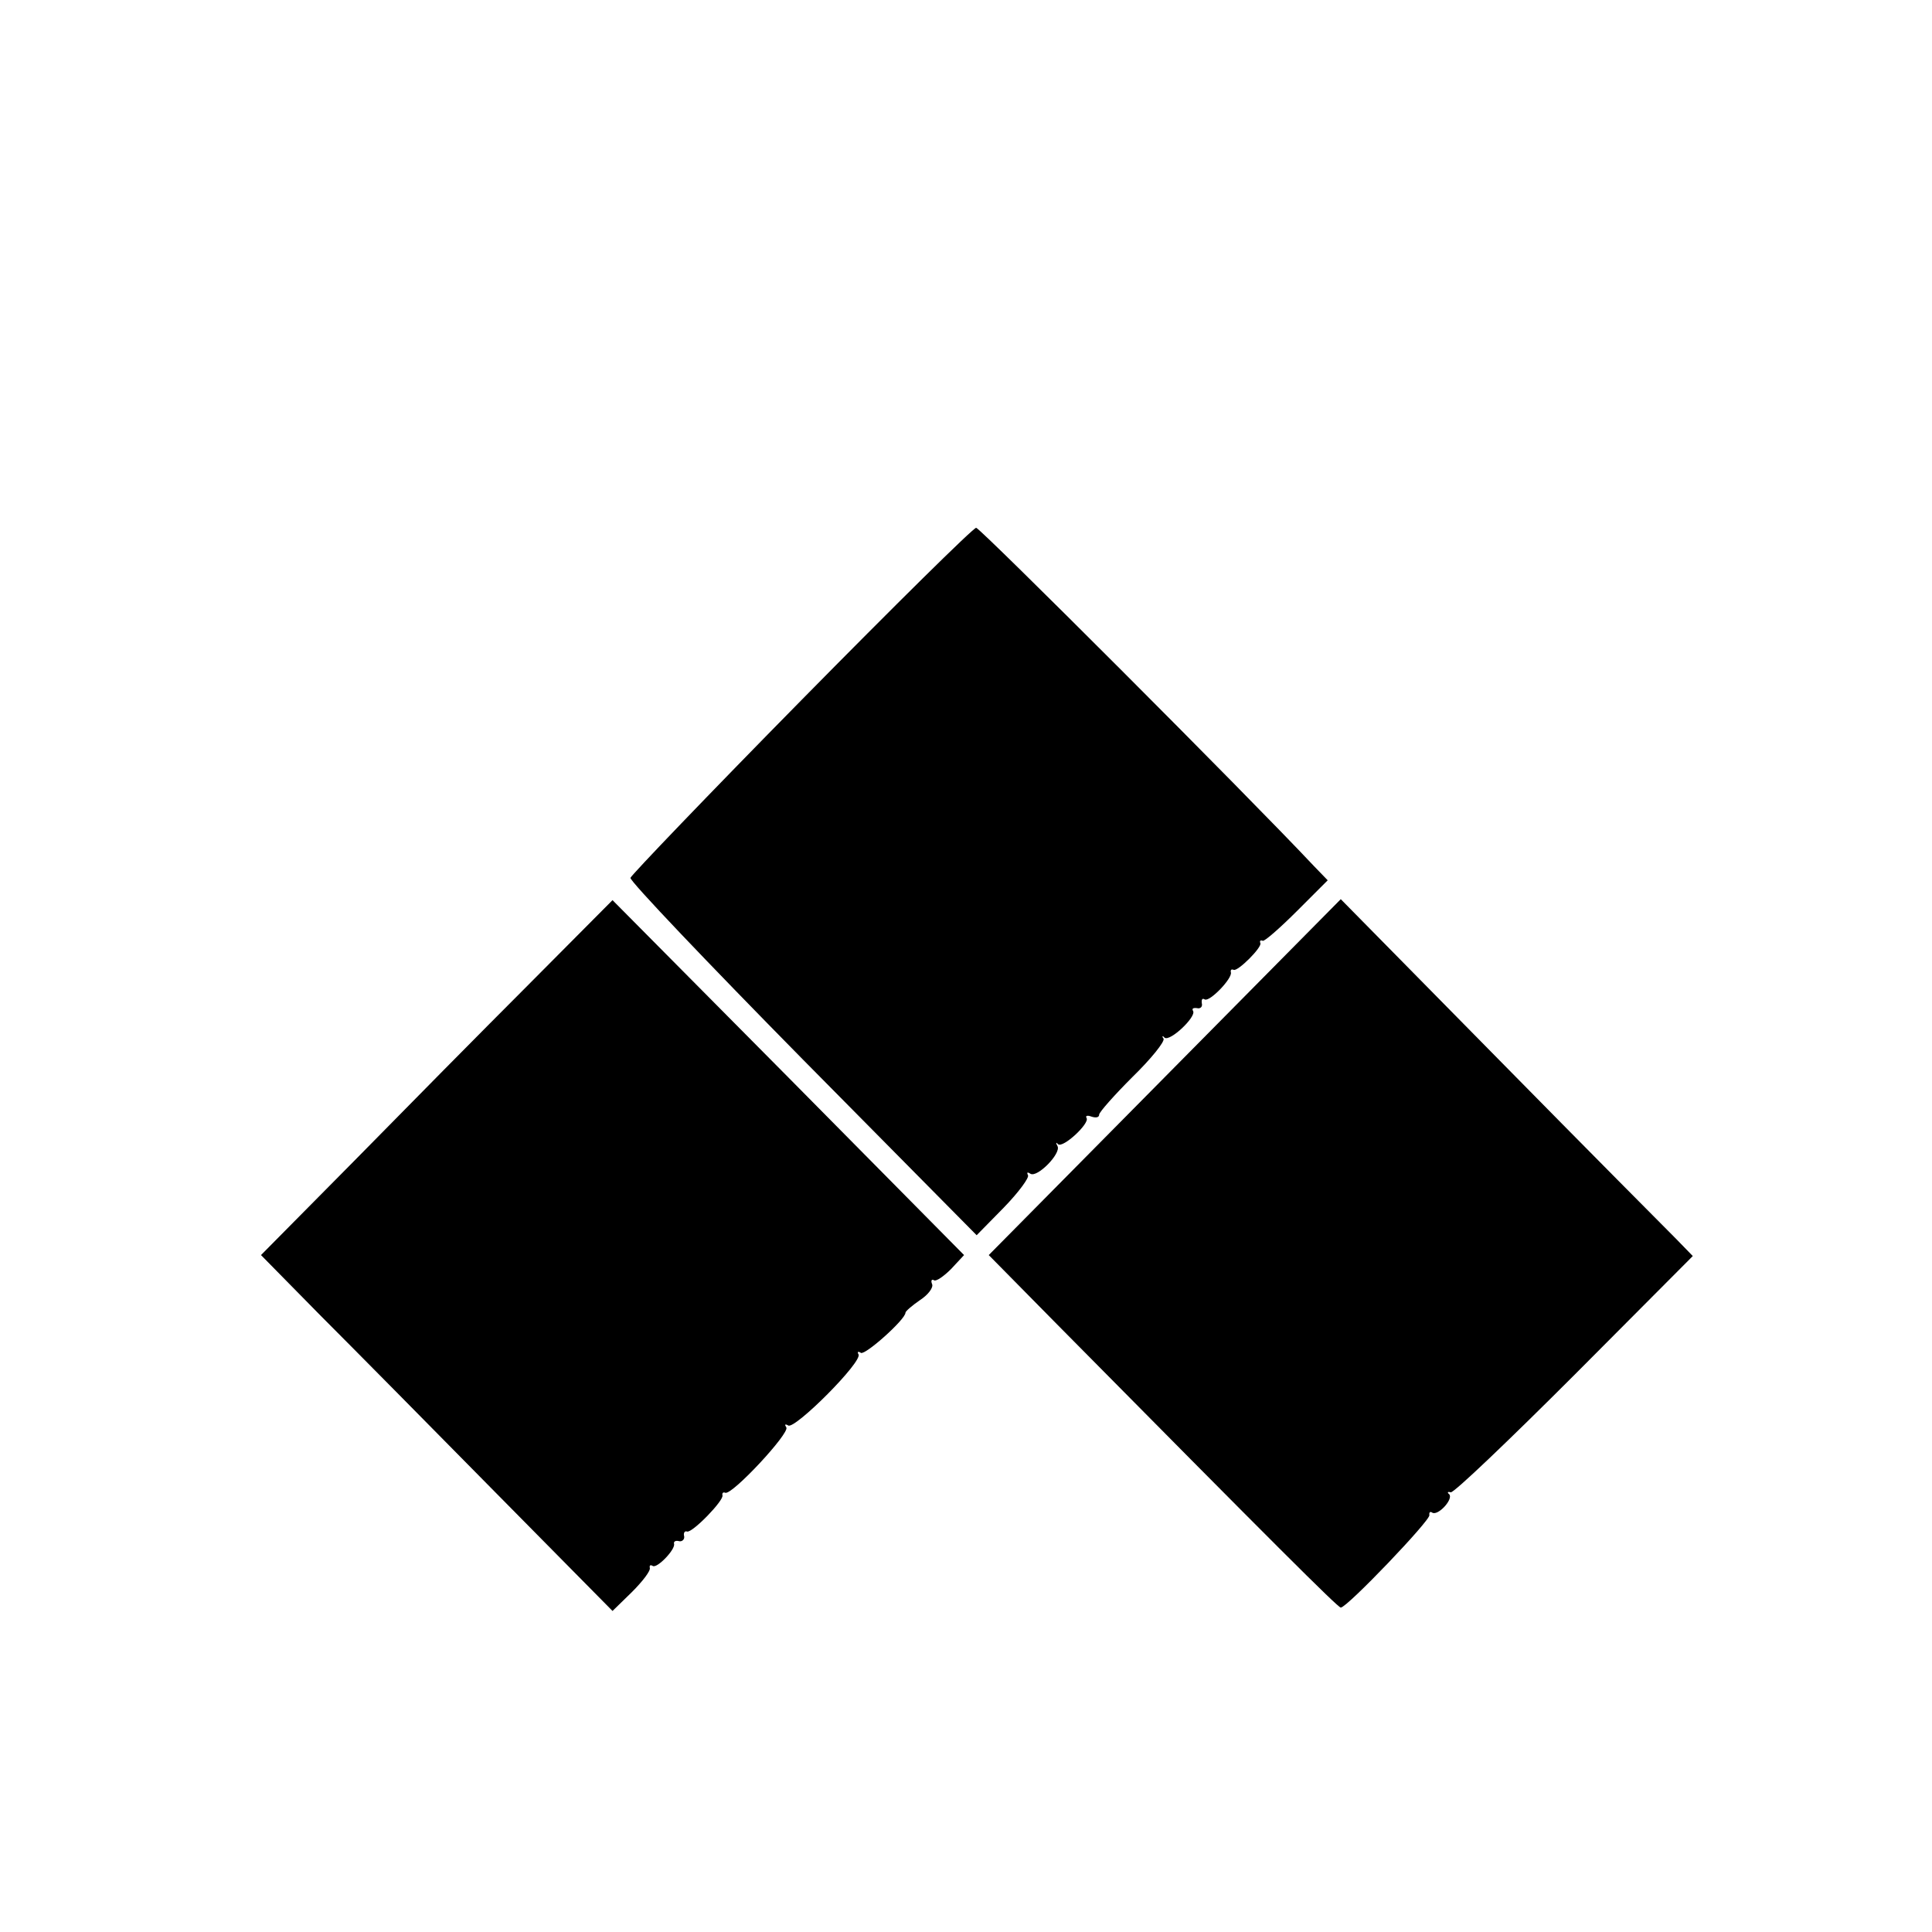
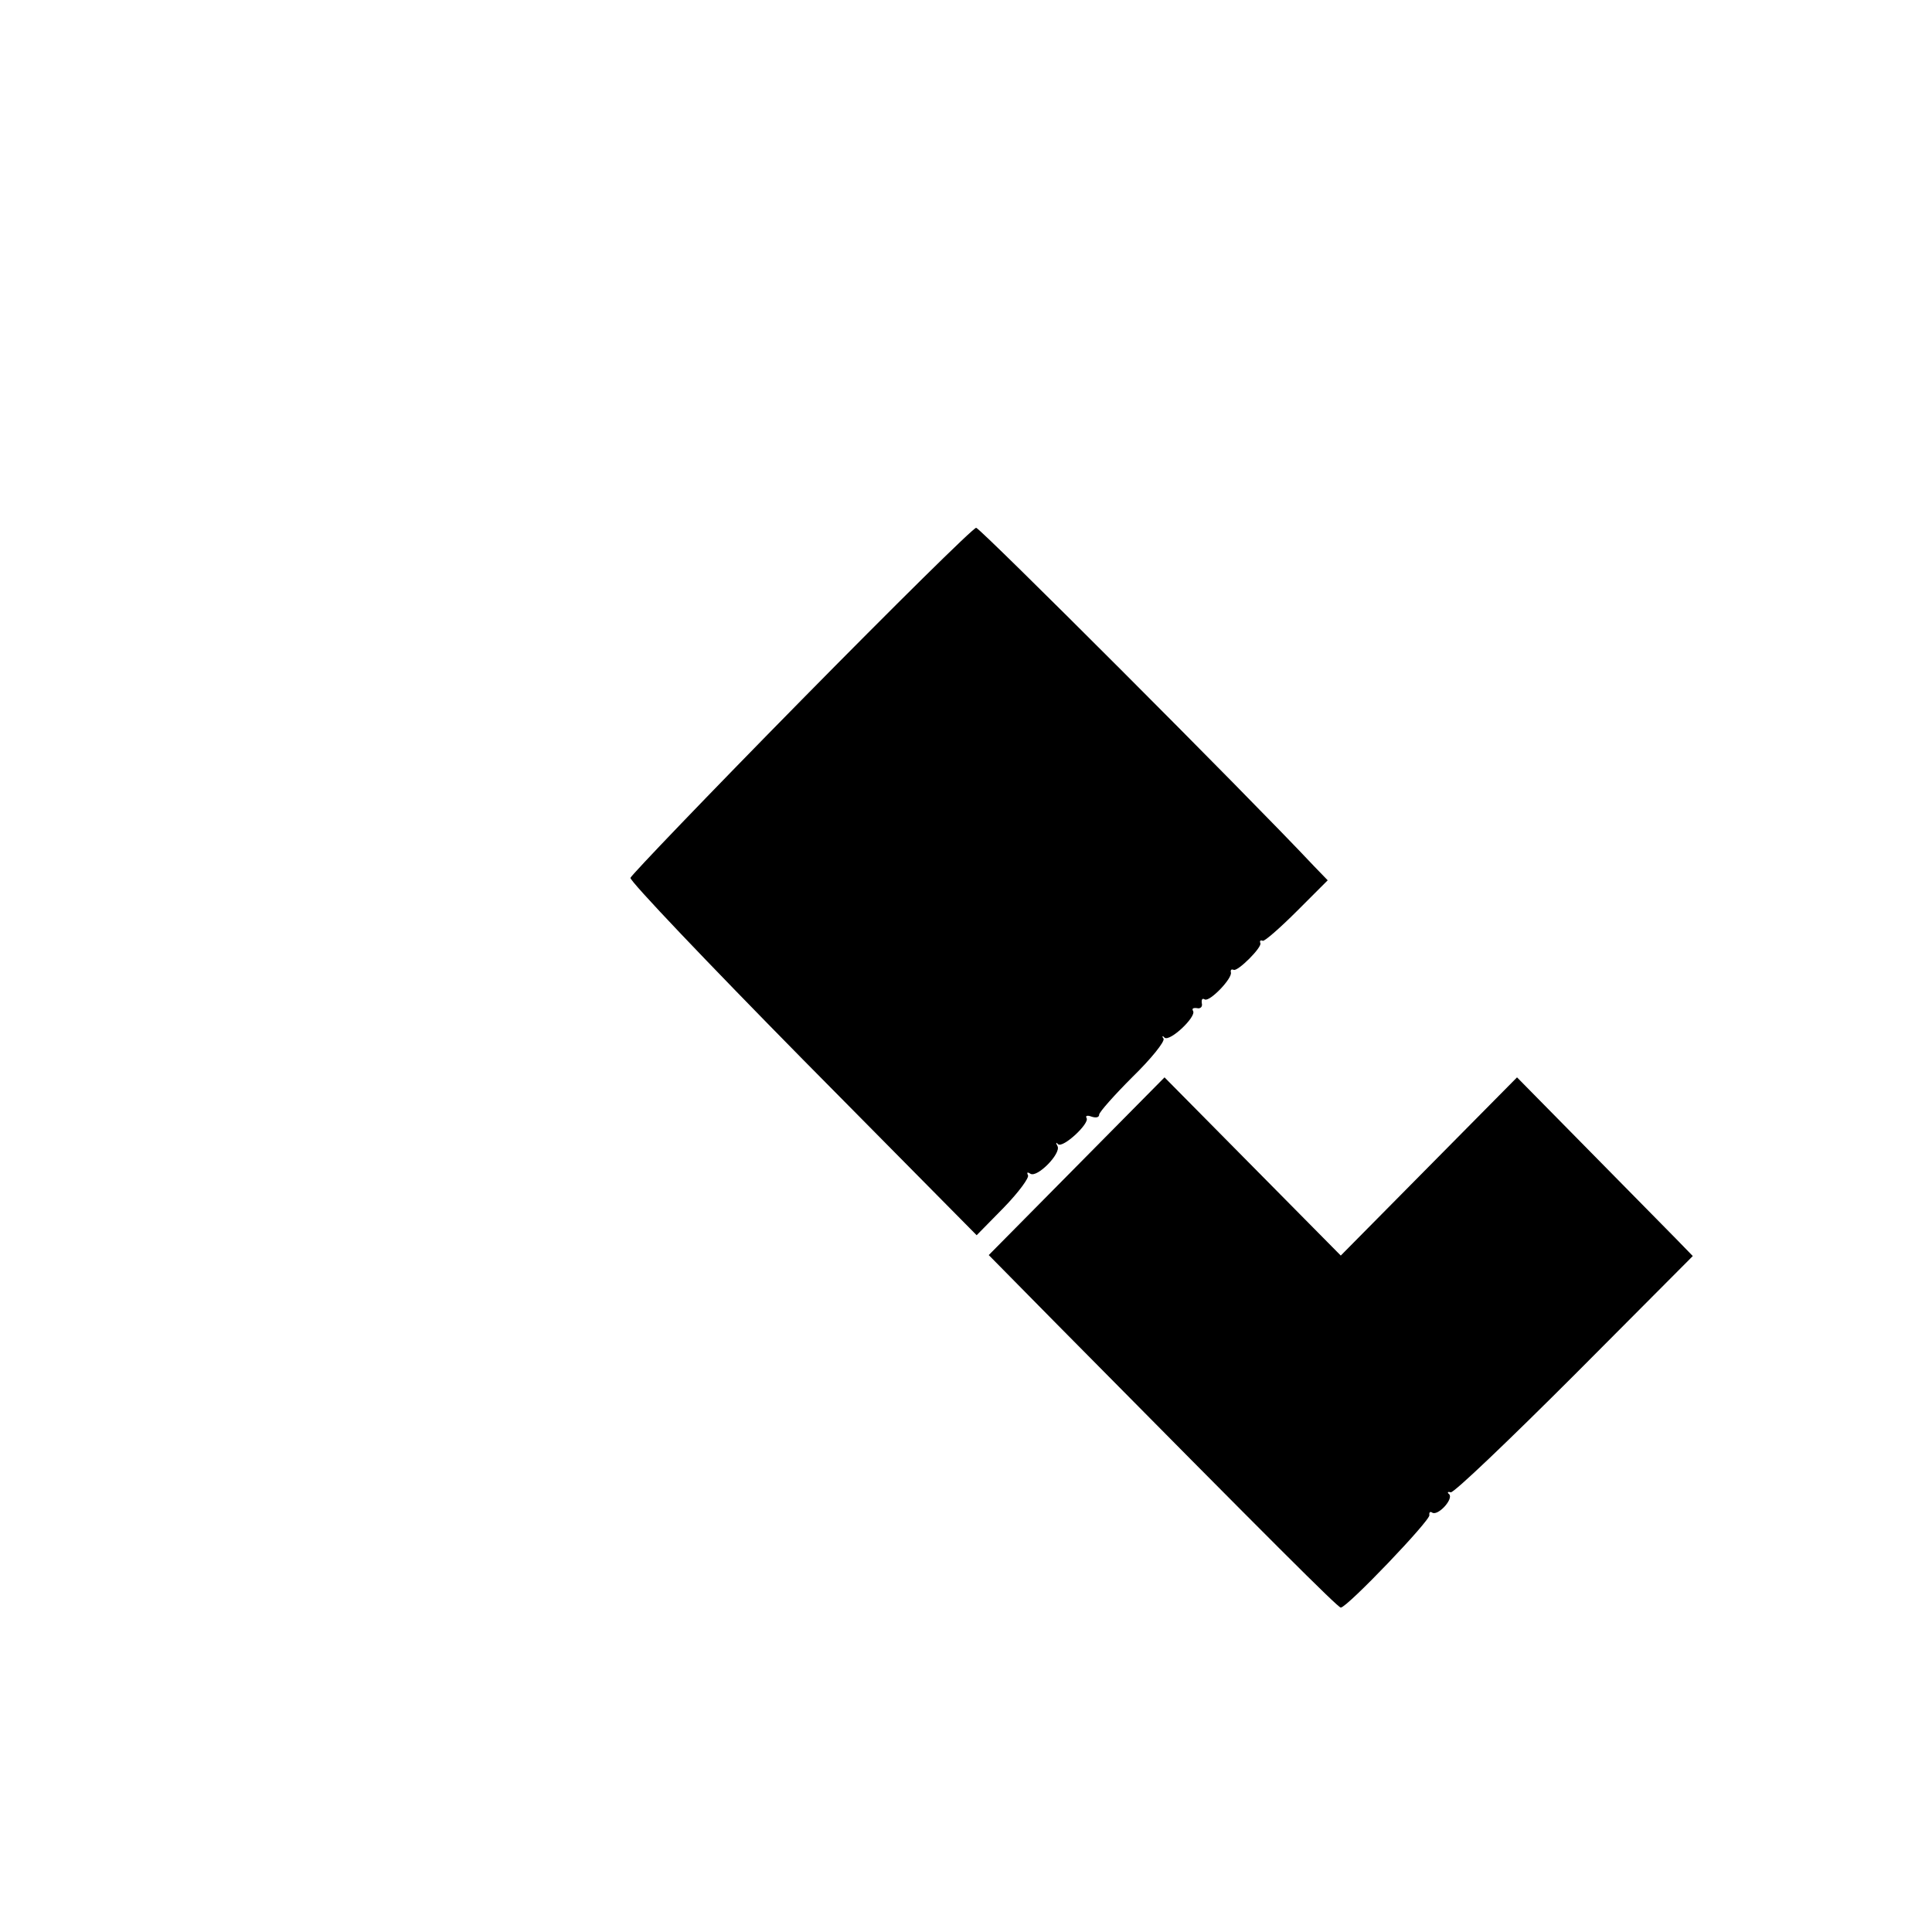
<svg xmlns="http://www.w3.org/2000/svg" version="1.0" width="399pt" height="399pt" viewBox="0 0 399 399" preserveAspectRatio="xMidYMid meet">
  <g transform="translate(0,399) scale(0.1,-0.1)" fill="#000000" stroke="none">
    <path d="M1655 2544 c-192 -195 -351 -361 -353 -367 -1 -7 159 -175 356 -375 l359 -363 56 57 c31 32 53 62 50 67 -3 6 -1 7 5 3 14 -9 64 42 56 57 -4 7 -3 9 1 4 10 -9 66 43 59 54 -3 5 2 6 10 3 9 -3 16 -2 16 4 0 5 31 40 69 78 38 37 67 73 64 79 -4 5 -2 7 2 2 11 -9 66 43 59 55 -3 5 0 7 8 6 7 -2 12 3 10 10 -1 8 1 11 6 8 10 -6 58 44 54 56 -1 5 1 7 6 5 9 -3 58 46 55 55 -2 5 0 7 5 5 4 -1 36 27 70 61 l64 64 -29 30 c-139 148 -689 698 -697 698 -6 0 -168 -160 -361 -356z" />
-     <path d="M1093 1958 c-95 -95 -258 -260 -363 -367 l-191 -193 123 -125 c68 -68 231 -233 363 -367 l240 -243 40 39 c22 22 39 44 37 50 -1 5 1 7 6 4 9 -6 48 35 44 46 -1 5 4 7 11 5 6 -1 11 4 10 10 -2 7 1 12 6 10 11 -3 77 65 73 75 -1 5 2 7 6 5 15 -4 133 123 126 135 -4 6 -3 8 4 4 14 -8 154 132 145 147 -3 5 -1 7 5 3 9 -5 92 69 92 83 0 3 14 15 30 26 17 11 28 26 25 33 -3 7 -1 11 4 8 4 -3 20 8 35 23 l27 29 -363 367 -363 366 -172 -173z" />
-     <path d="M2405 1765 l-363 -367 140 -142 c446 -451 581 -586 587 -586 13 0 186 181 183 191 -1 6 2 8 6 5 12 -7 44 28 35 38 -5 4 -3 6 3 4 6 -2 121 108 256 243 l244 245 -35 36 c-20 20 -184 185 -364 368 l-328 333 -364 -368z" />
+     <path d="M2405 1765 l-363 -367 140 -142 c446 -451 581 -586 587 -586 13 0 186 181 183 191 -1 6 2 8 6 5 12 -7 44 28 35 38 -5 4 -3 6 3 4 6 -2 121 108 256 243 l244 245 -35 36 l-328 333 -364 -368z" />
  </g>
</svg>